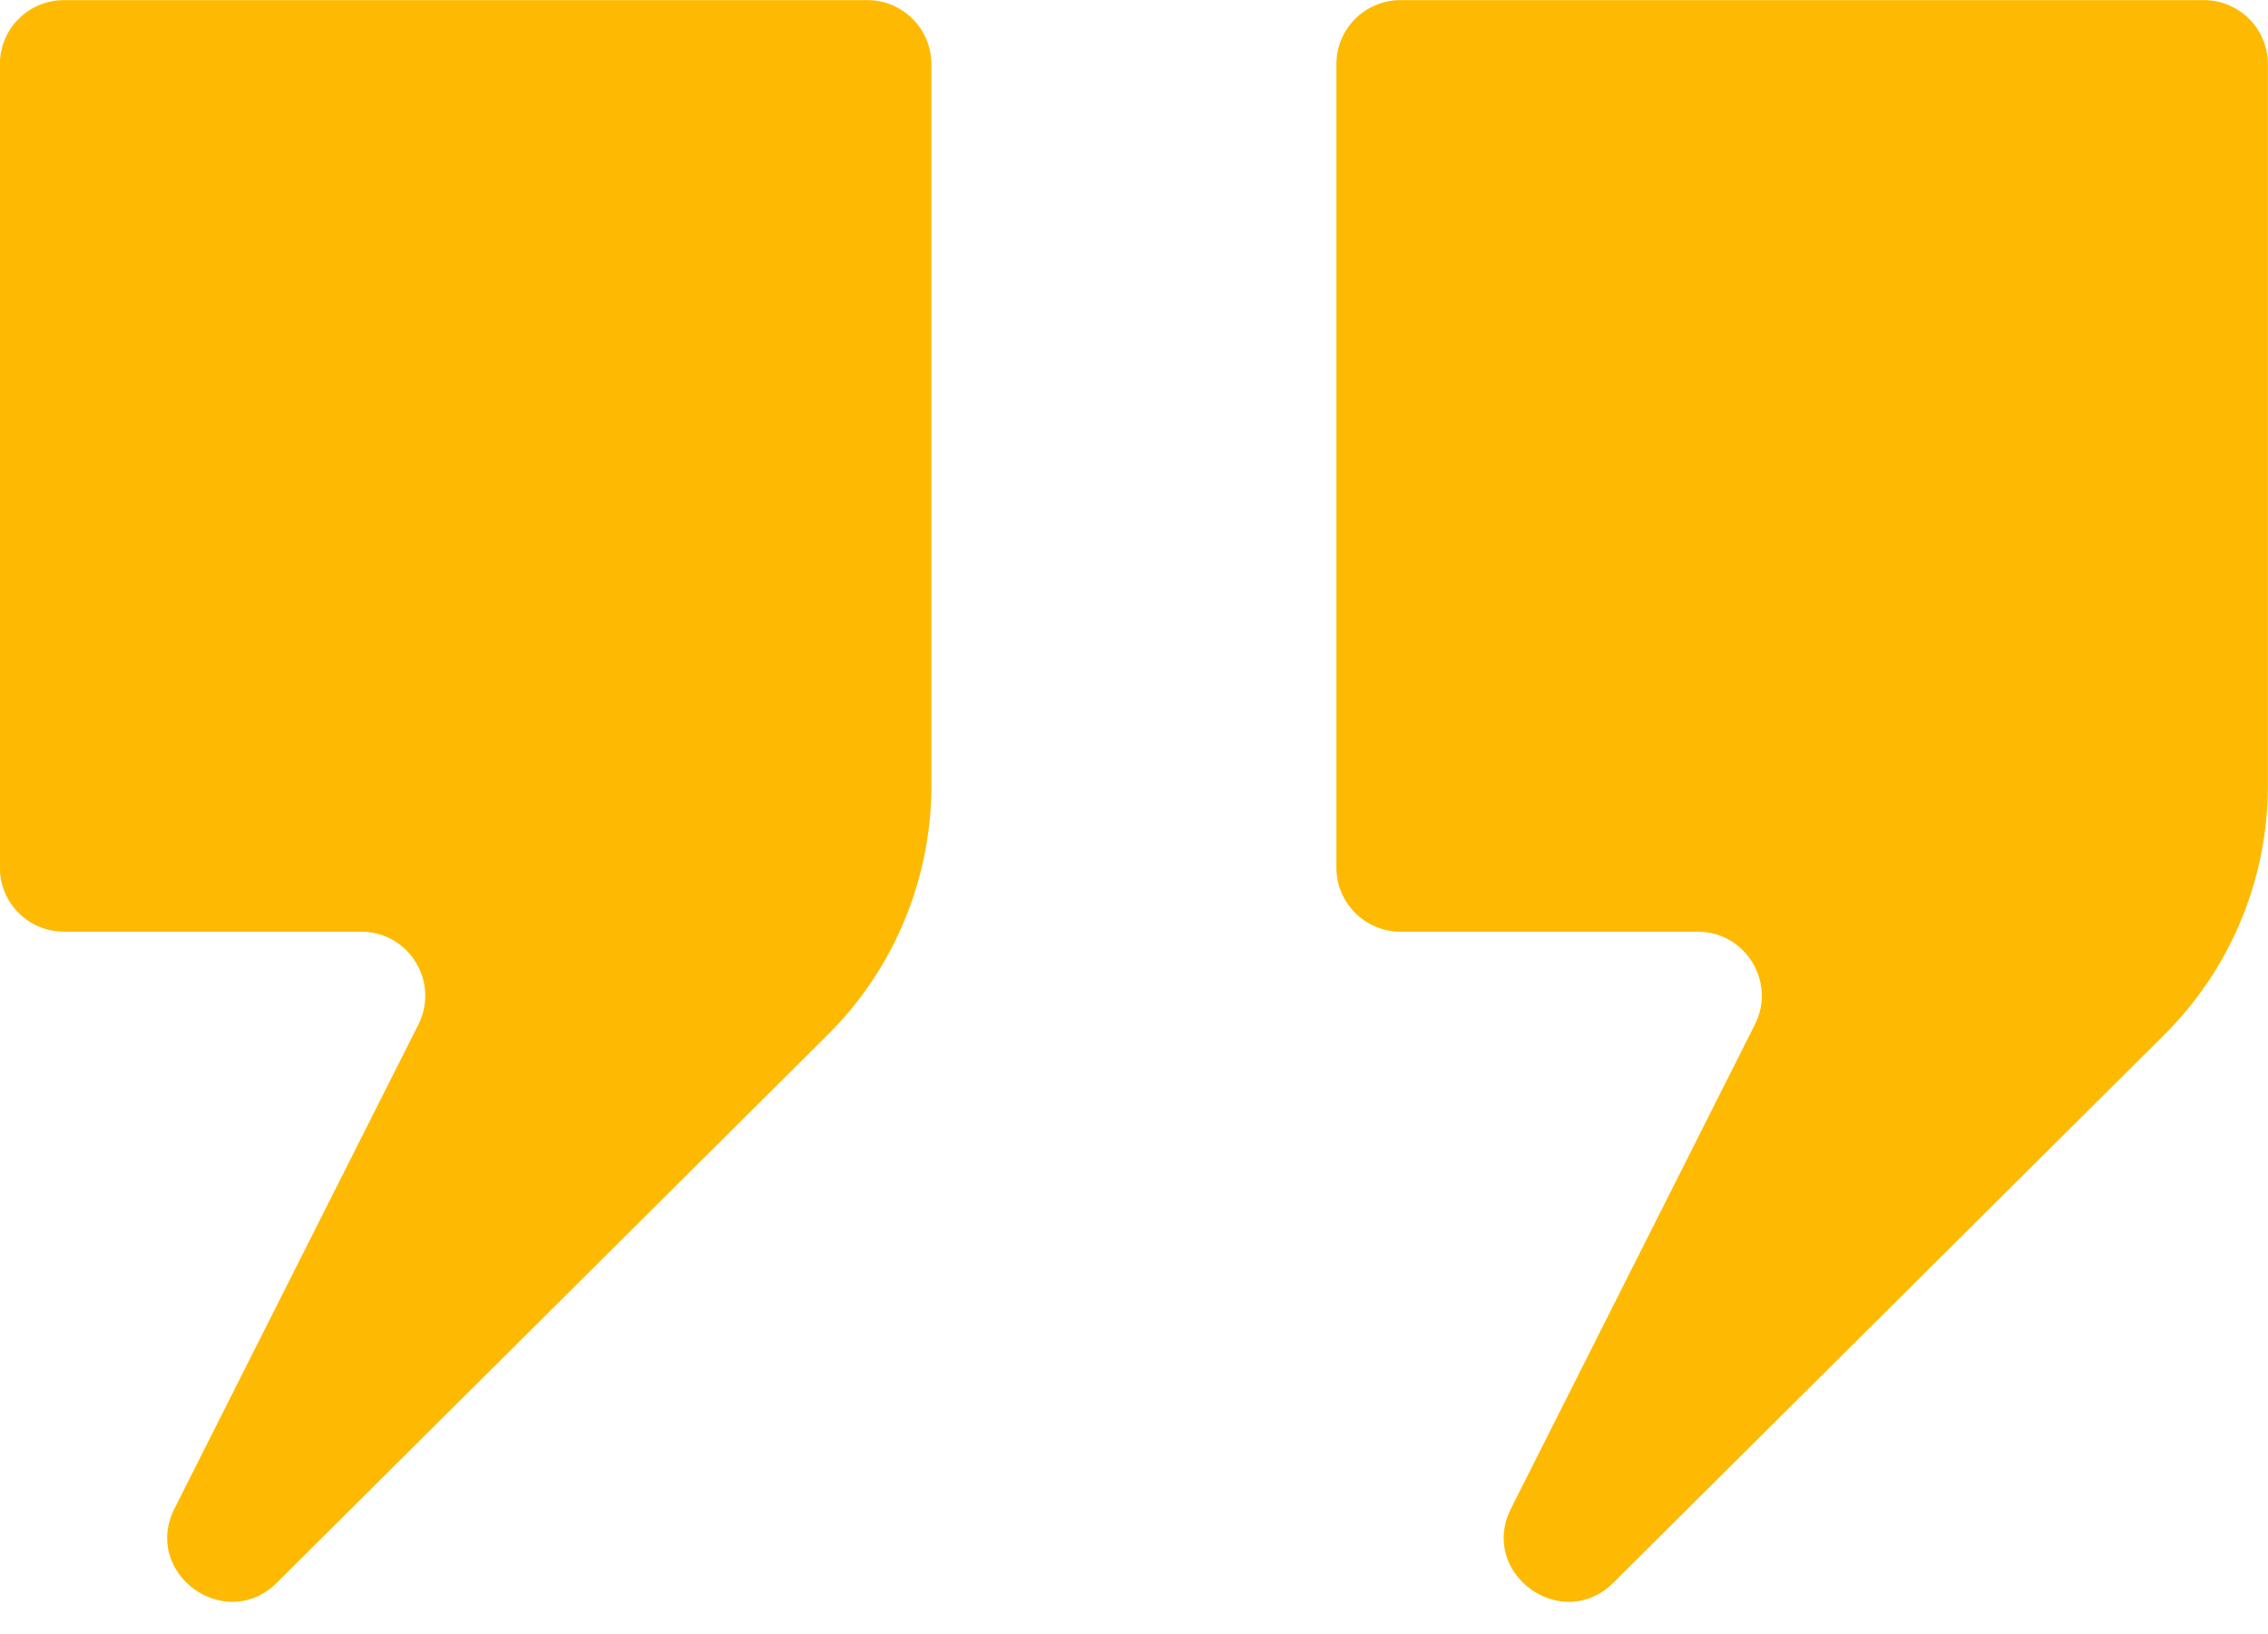
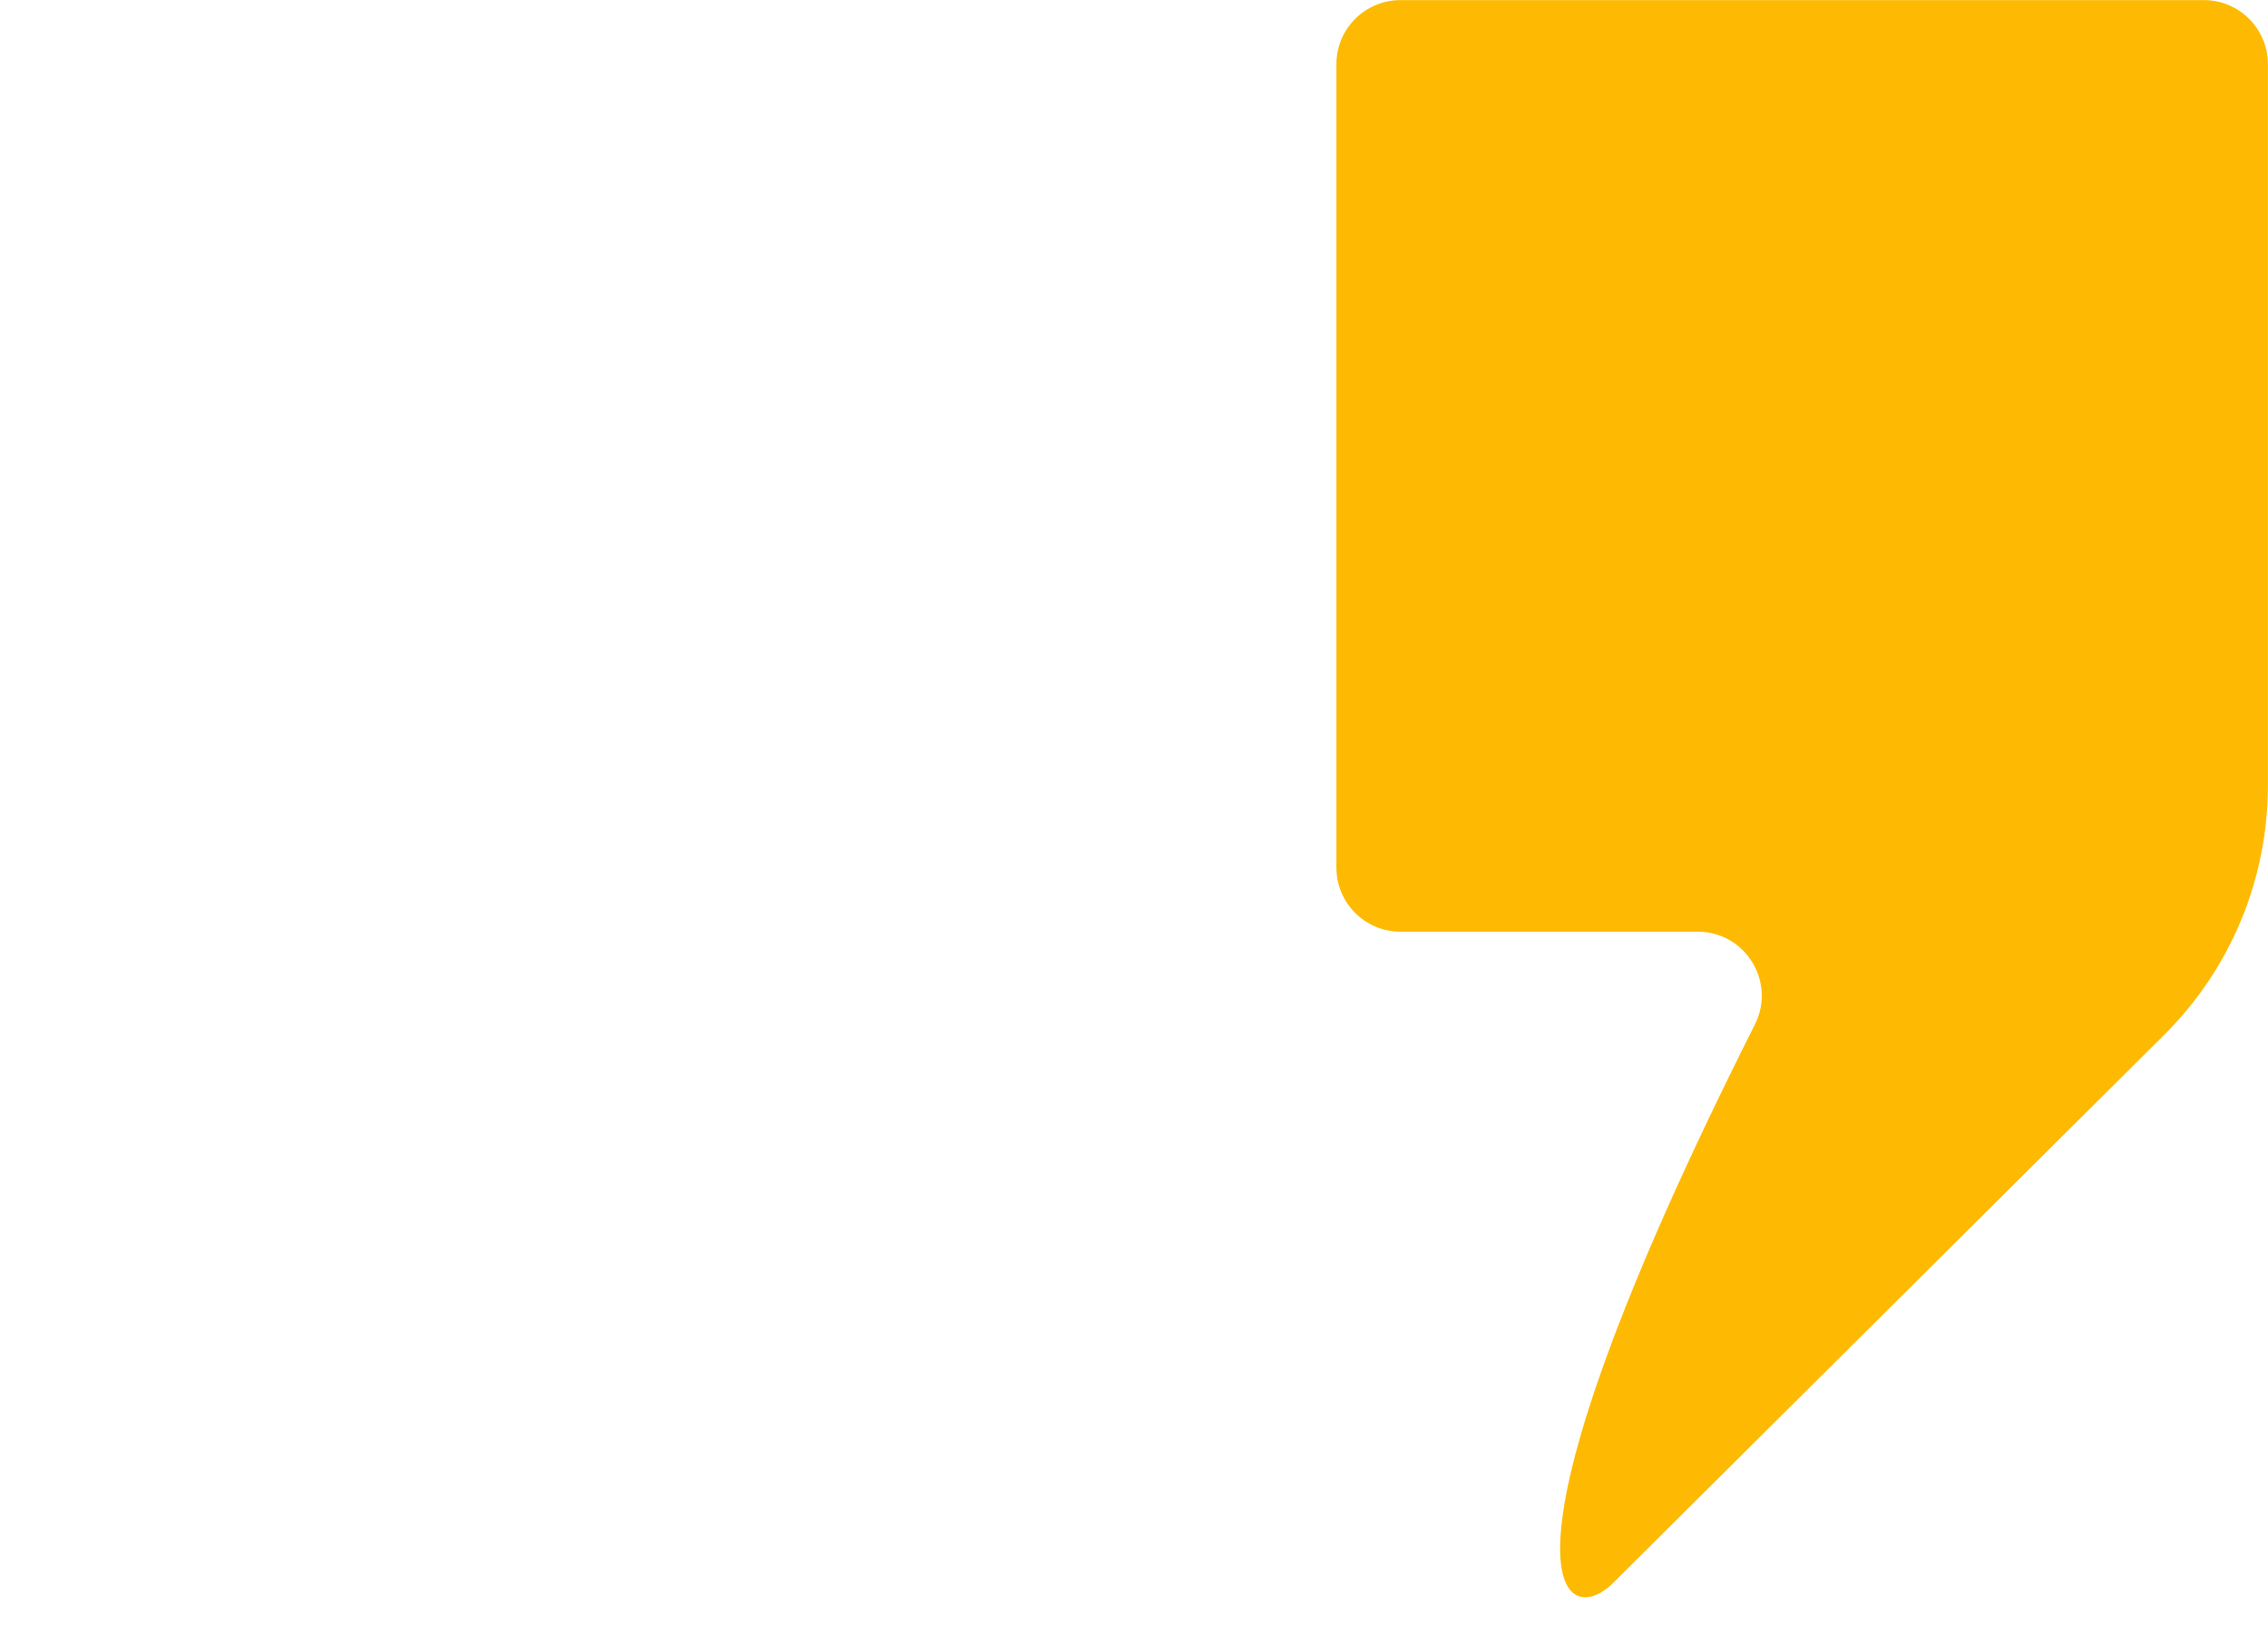
<svg xmlns="http://www.w3.org/2000/svg" fill="#000000" height="668.2" preserveAspectRatio="xMidYMid meet" version="1" viewBox="36.0 173.6 927.7 668.2" width="927.7" zoomAndPan="magnify">
  <g fill="#feba02" id="change1_1">
-     <path d="M 35.953 199.84 L 35.953 528.473 C 35.953 542.938 47.68 554.664 62.148 554.664 L 183.73 554.664 C 203.238 554.664 215.902 575.227 207.125 592.648 L 107.391 790.562 C 94.016 817.105 128.18 841.883 149.254 820.926 L 374.613 596.797 C 401.73 569.828 416.973 533.164 416.973 494.922 L 416.973 199.84 C 416.973 185.371 405.246 173.645 390.777 173.645 L 62.148 173.645 C 47.68 173.645 35.953 185.371 35.953 199.84" fill="inherit" />
-     <path d="M 773.148 173.645 L 608.836 173.645 C 594.367 173.645 582.641 185.371 582.641 199.84 L 582.641 528.473 C 582.641 542.938 594.367 554.664 608.836 554.664 L 730.418 554.664 C 749.926 554.664 762.59 575.227 753.809 592.648 L 654.074 790.562 C 640.699 817.105 674.867 841.883 695.941 820.926 L 921.301 596.797 C 948.414 569.828 963.66 533.164 963.66 494.922 L 963.66 199.84 C 963.66 185.371 951.934 173.645 937.465 173.645 L 773.148 173.645" fill="inherit" />
+     <path d="M 773.148 173.645 L 608.836 173.645 C 594.367 173.645 582.641 185.371 582.641 199.84 L 582.641 528.473 C 582.641 542.938 594.367 554.664 608.836 554.664 L 730.418 554.664 C 749.926 554.664 762.59 575.227 753.809 592.648 C 640.699 817.105 674.867 841.883 695.941 820.926 L 921.301 596.797 C 948.414 569.828 963.66 533.164 963.66 494.922 L 963.66 199.84 C 963.66 185.371 951.934 173.645 937.465 173.645 L 773.148 173.645" fill="inherit" />
  </g>
</svg>